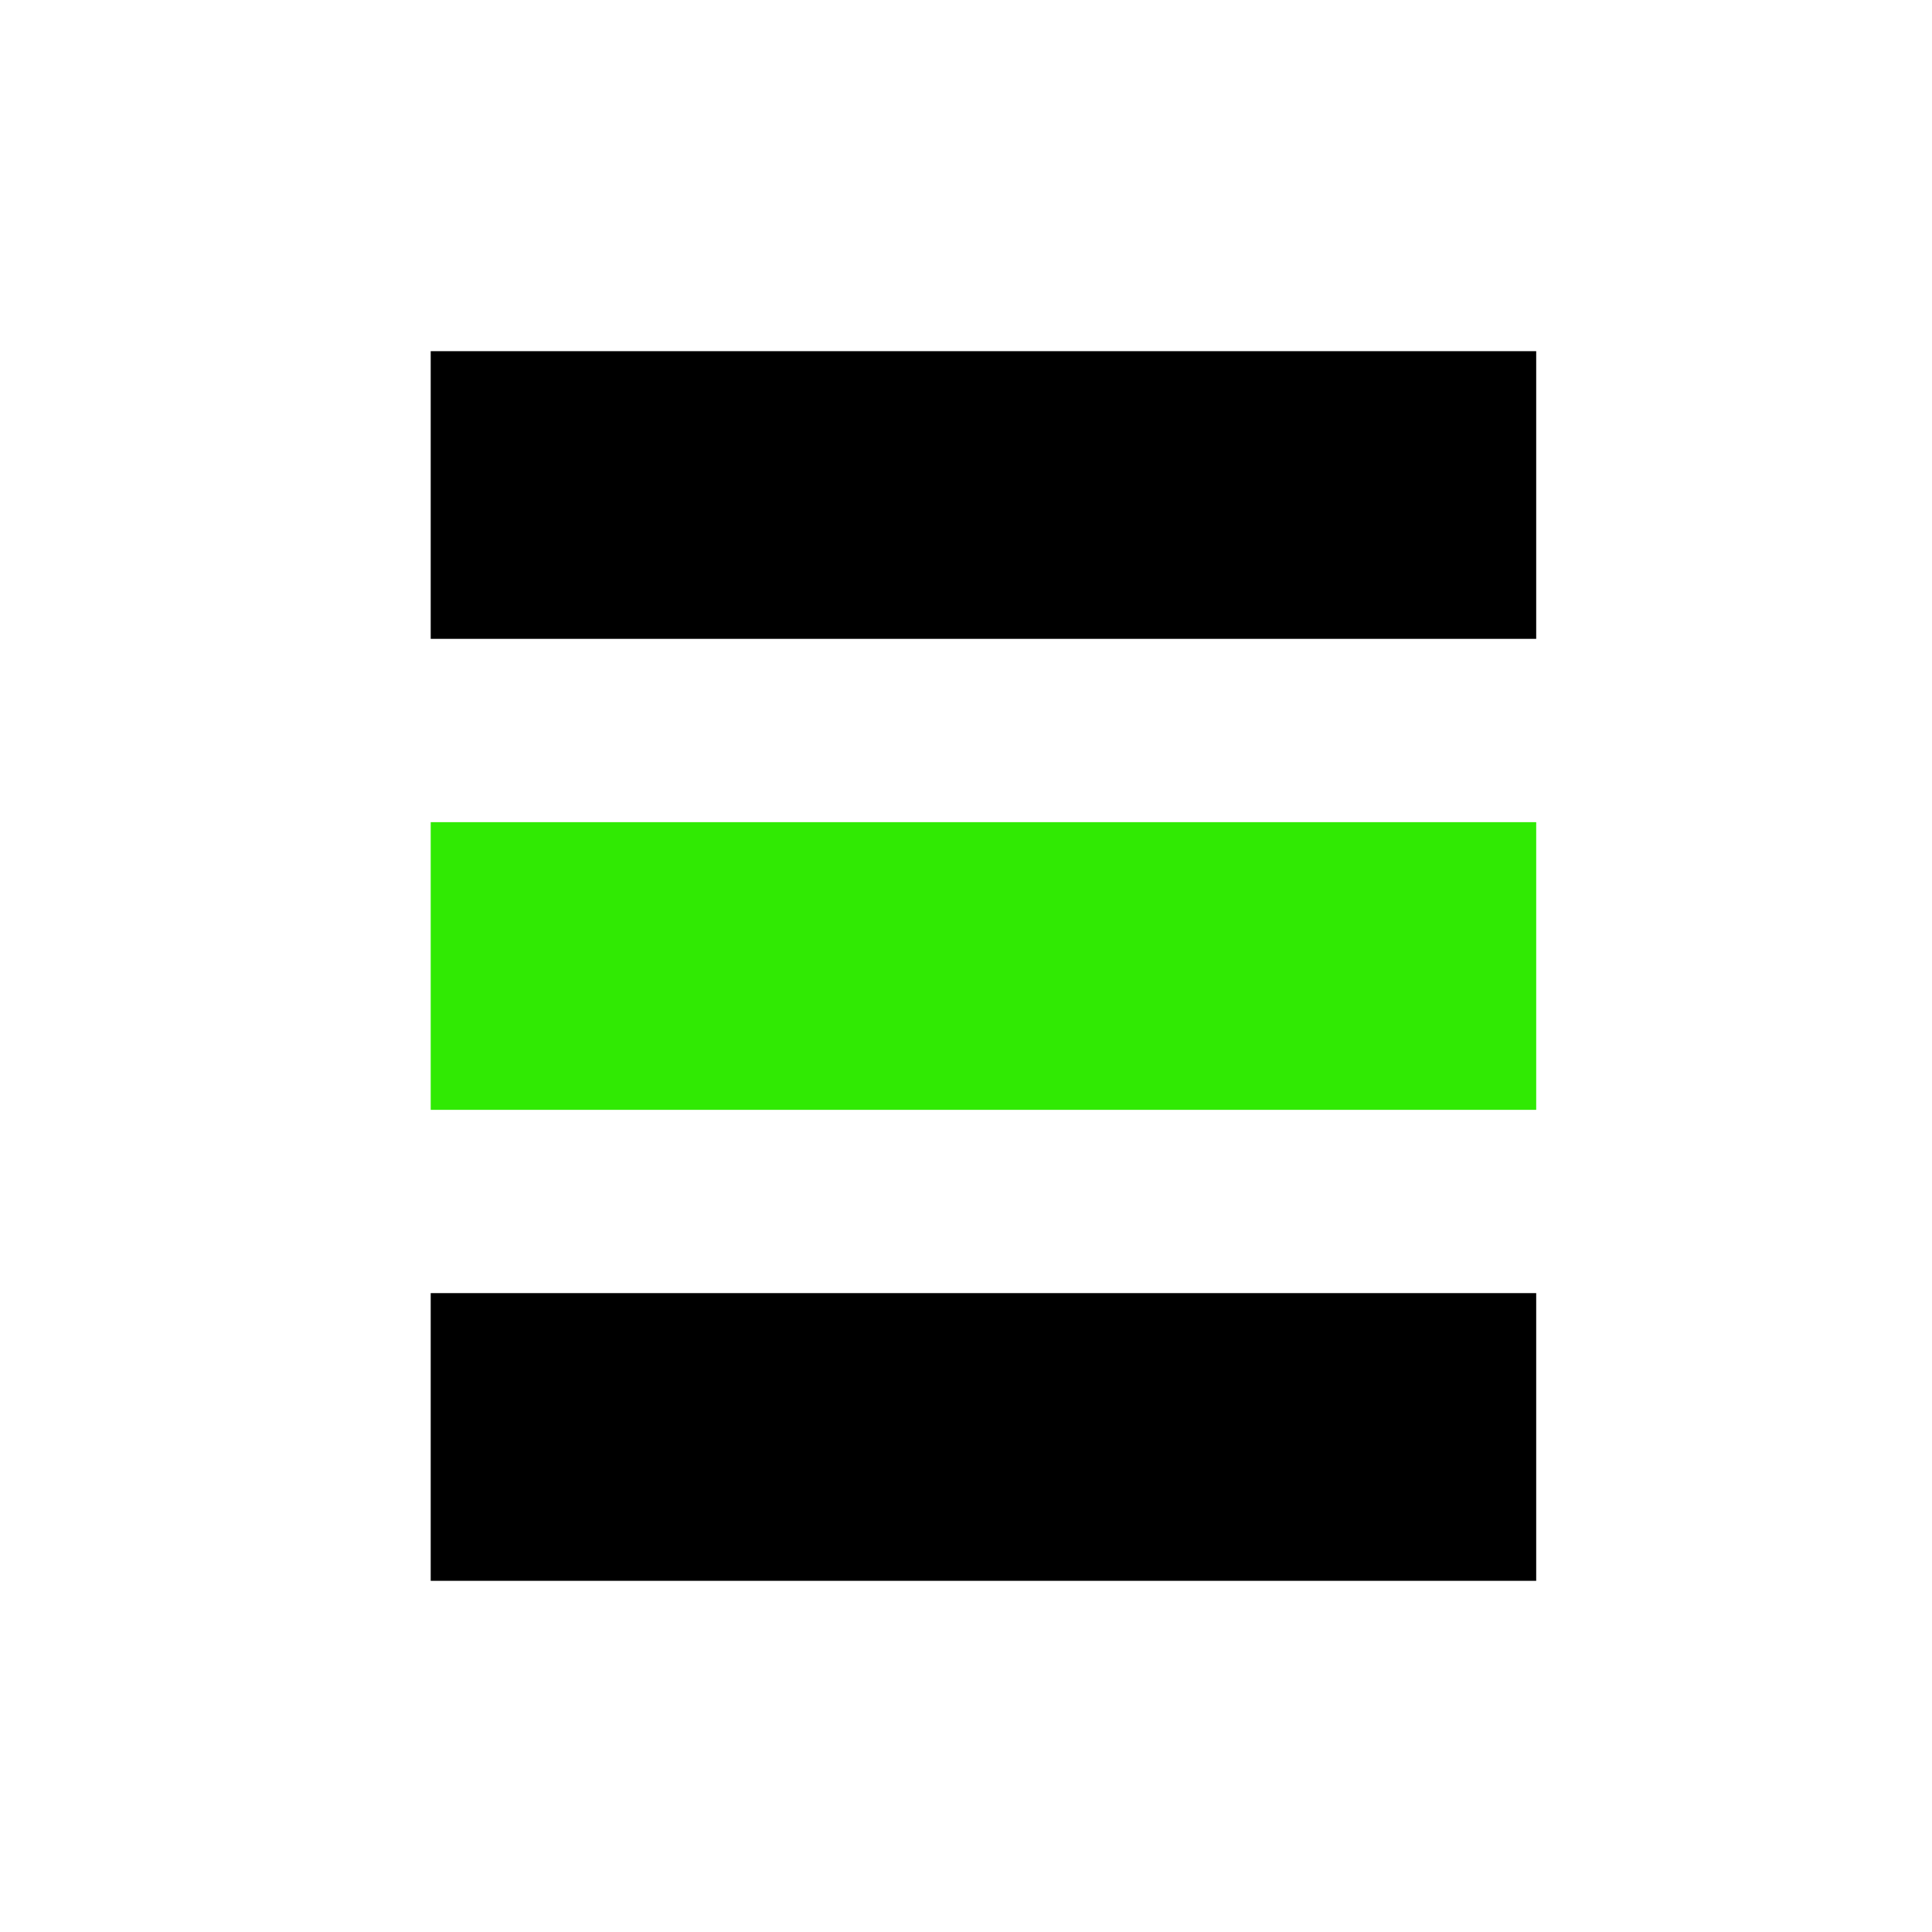
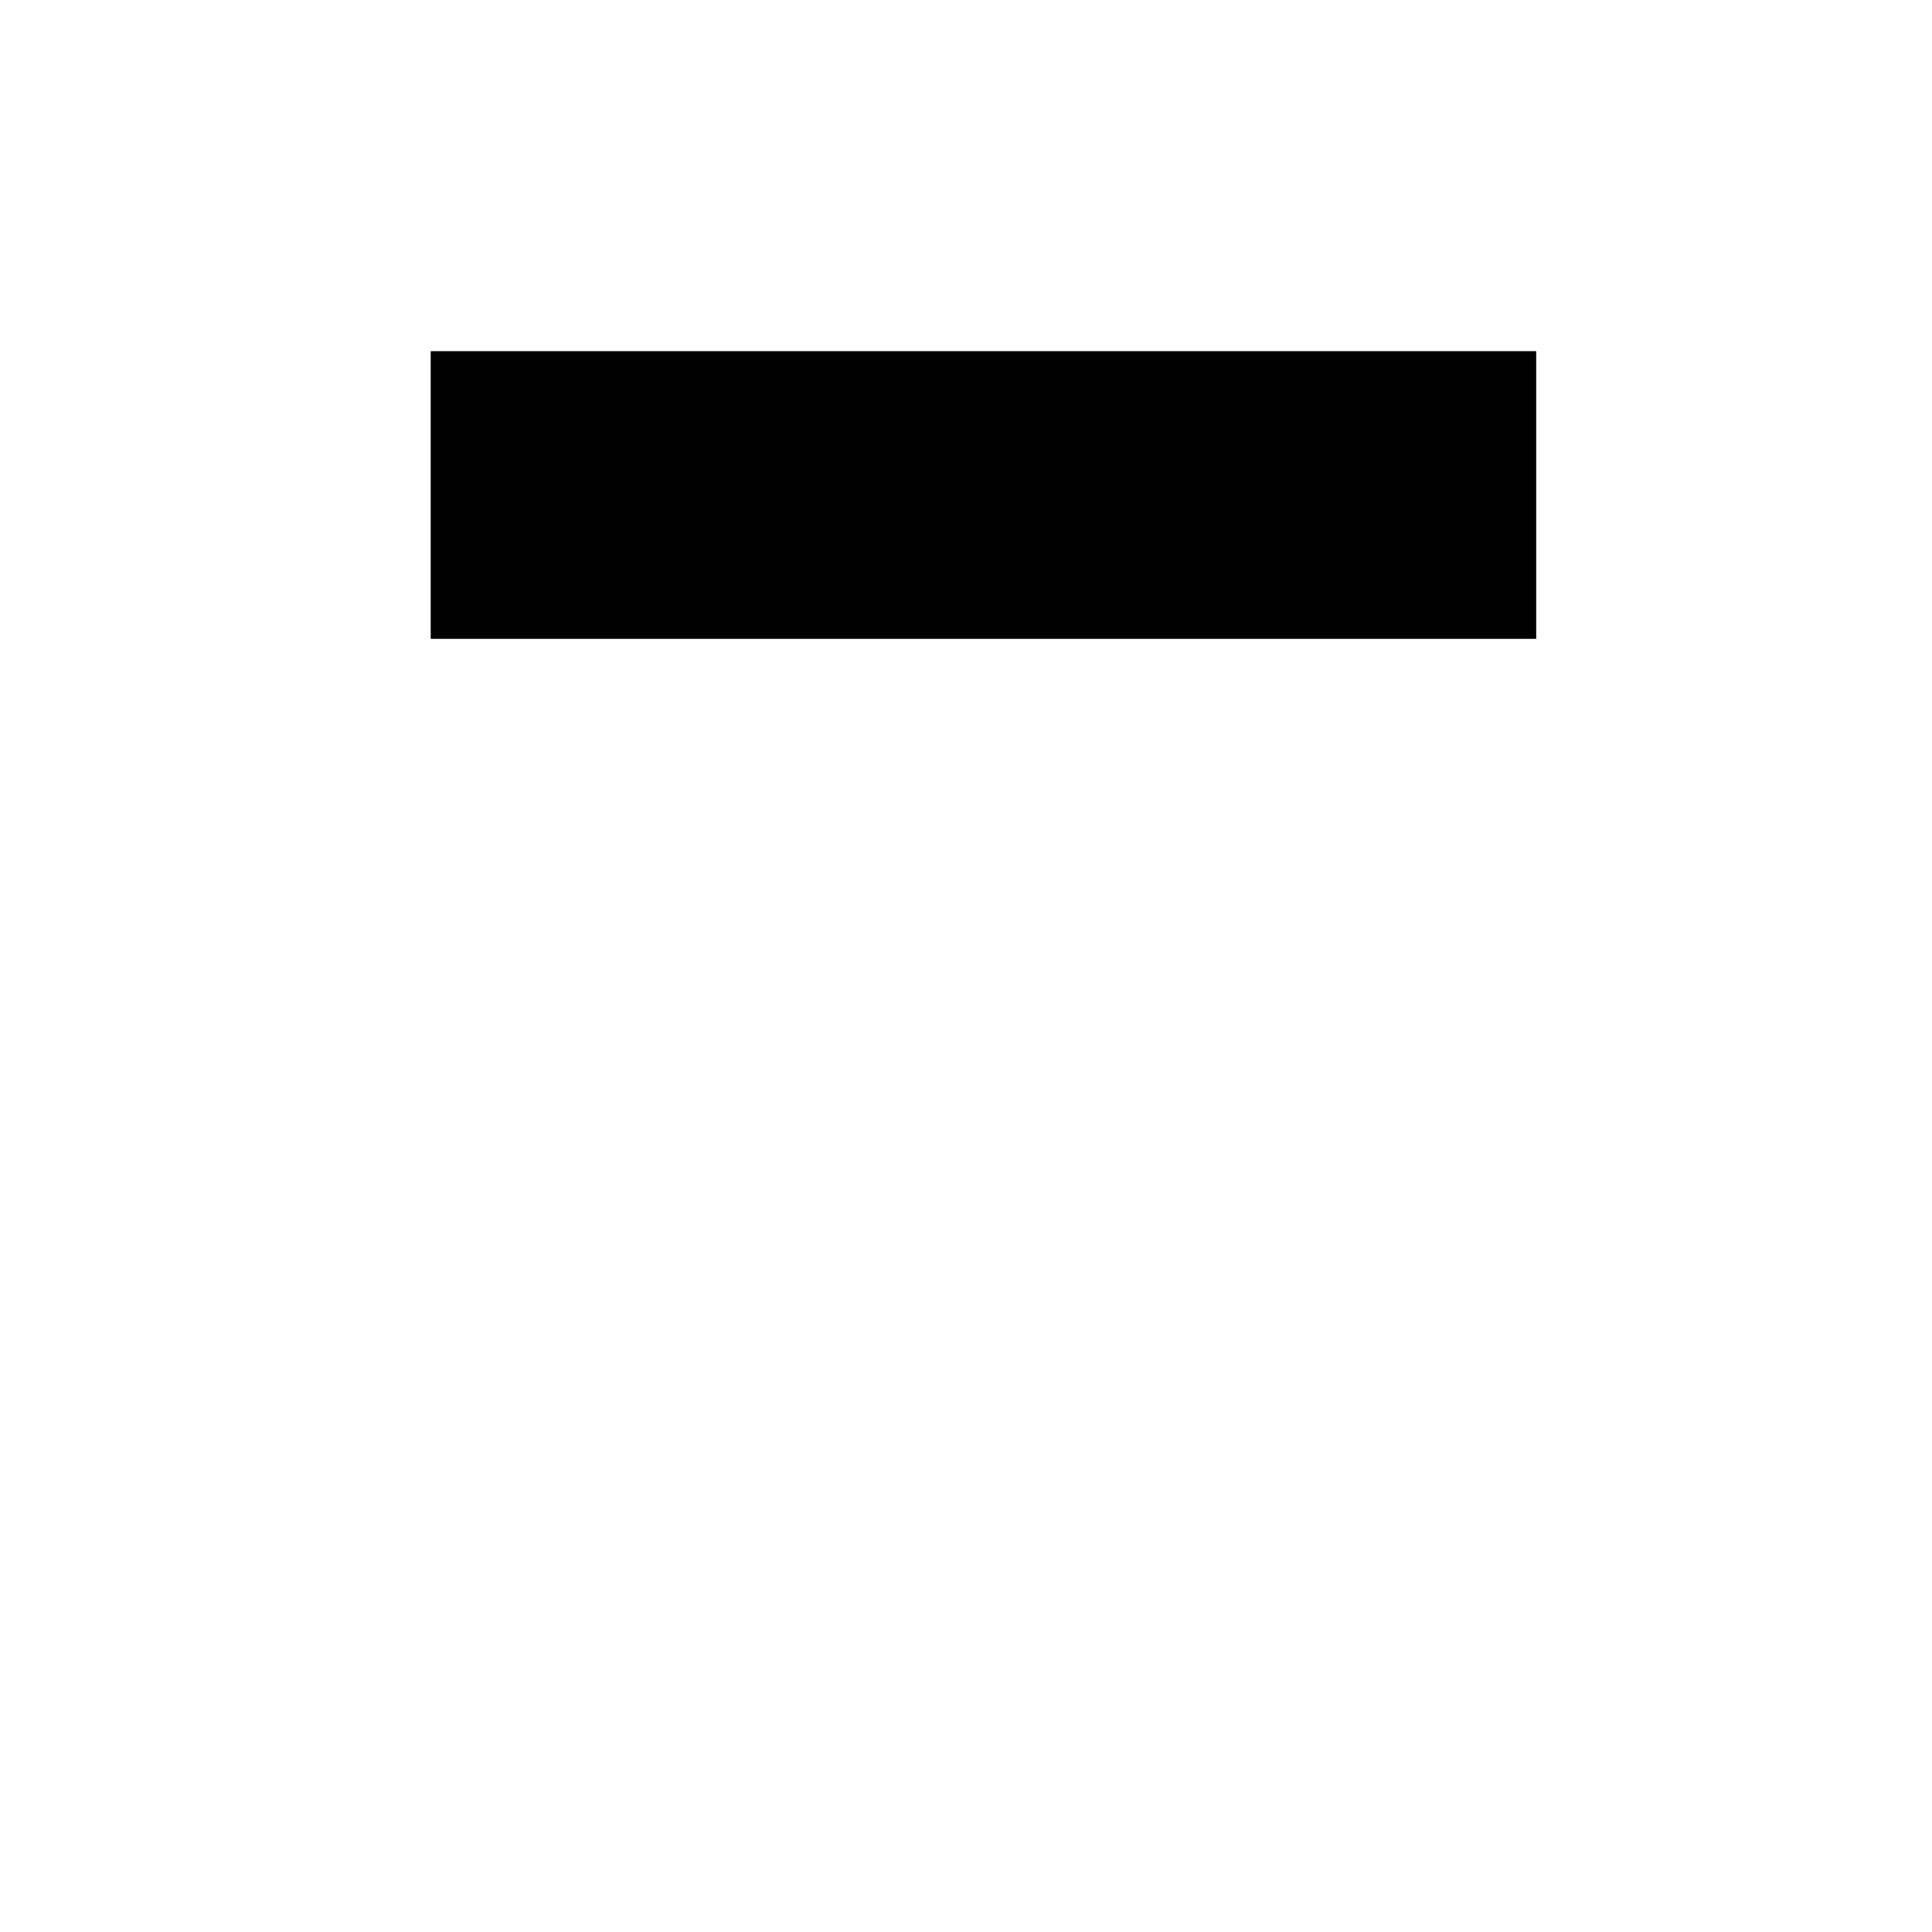
<svg xmlns="http://www.w3.org/2000/svg" width="60" height="60" viewBox="0 0 60 60" fill="none">
  <rect x="0" y="0" width="60" height="60" fill="#808080" stroke="none" />
  <g clip-path="url(#clip0_150_954)">
    <rect width="60" height="60" fill="white" />
-     <rect width="60" height="60" fill="white" />
    <path d="M13.376 10.906H47.708V19.84H13.376V10.906Z" fill="black" />
-     <path d="M13.376 25.533H47.708V34.467H13.376V25.533Z" fill="#30EA03" />
-     <path d="M13.376 40.159H47.708V49.094H13.376V40.159Z" fill="black" />
  </g>
  <defs>
    <clipPath id="clip0_150_954">
      <rect width="60" height="60" fill="white" />
    </clipPath>
  </defs>
</svg>